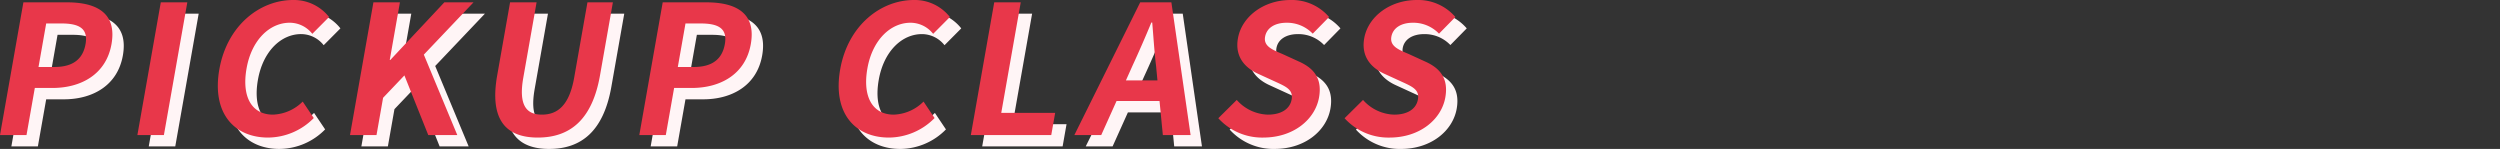
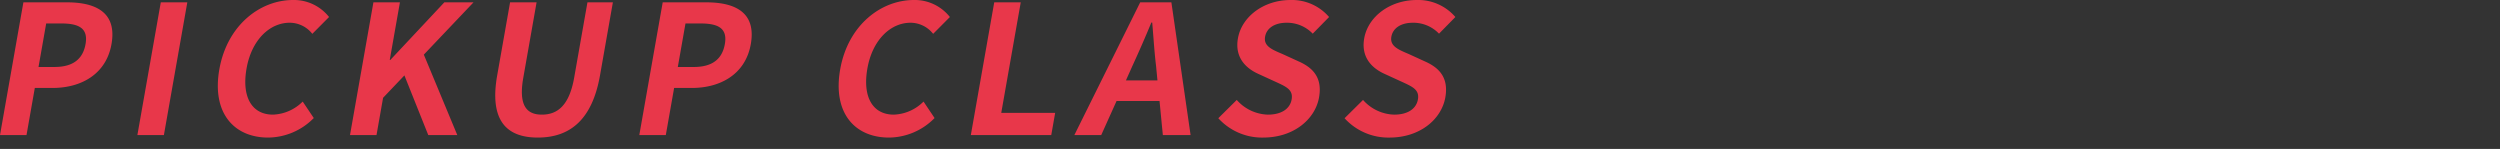
<svg xmlns="http://www.w3.org/2000/svg" width="1100" height="65.533" viewBox="0 0 1100 65.533">
  <rect x="0" y="0" width="1100" height="65.533" fill="#333333" stroke="none" />
  <g id="グループ_14313" data-name="グループ 14313" transform="translate(-150 -2967.627)">
-     <rect id="長方形_31940" data-name="長方形 31940" width="1100" height="65" transform="translate(150 2968)" fill="none" />
    <g id="グループ_14254" data-name="グループ 14254">
-       <path id="パス_29886" data-name="パス 29886" d="M0,59.426H11.664L15.32,38.7h7.8c12.529,0,23.6-5.99,25.945-19.309C51.493,5.6,42.369,1.027,29.443,1.027H10.292ZM16.945,29.478,20.323,10.32h6.62c8.039,0,11.893,2.286,10.7,9.063-1.18,6.7-5.64,10.088-13.679,10.088ZM60.451,59.426H72.115l10.3-58.4H70.749Zm57.5,1.1a28.375,28.375,0,0,0,20.107-8.591l-4.87-7.251a19.434,19.434,0,0,1-13.073,5.753c-9.221,0-13.863-7.645-11.626-20.334,2.211-12.529,10.165-20.1,18.992-20.1a12.678,12.678,0,0,1,9.936,4.886l7.368-7.408A19.709,19.709,0,0,0,129,0c-14.738,0-29.1,11.27-32.489,30.5-3.419,19.467,6.7,30.027,21.437,30.027M154,59.426h11.664l2.892-16.393,9.381-9.852,10.5,26.244H201.21L186.486,24.04,208.355,1.025H195.509L171.726,26.4h-.236l4.474-25.378H164.3Zm82.638,1.1c14.265,0,23.945-7.96,27.362-27.348l5.67-32.157H258.48l-5.85,33.182c-2.14,12.137-7.277,16.235-14.213,16.235-6.778,0-10.31-4.1-8.17-16.235L236.1,1.025H224.433l-5.67,32.155c-3.417,19.39,3.69,27.35,17.876,27.35m44.652-1.1h11.664L296.611,38.7h7.8c12.529,0,23.6-5.99,25.945-19.309C332.79,5.6,323.666,1.027,310.741,1.027H291.589Zm16.945-29.949,3.379-19.157h6.62c8.039,0,11.893,2.286,10.7,9.063-1.18,6.7-5.64,10.088-13.679,10.088ZM391.109,60.53a28.374,28.374,0,0,0,20.107-8.591l-4.862-7.251a19.434,19.434,0,0,1-13.073,5.753c-9.221,0-13.863-7.645-11.626-20.334,2.211-12.529,10.165-20.1,18.992-20.1a12.678,12.678,0,0,1,9.936,4.886l7.368-7.408A19.712,19.712,0,0,0,402.175,0c-14.738,0-29.1,11.27-32.489,30.5-3.433,19.467,6.685,30.027,21.423,30.027m36.056-1.1h35.387l1.724-9.773H440.552l8.574-48.629H437.463ZM498.259,29c2.8-6.062,5.7-12.689,8.328-19.073h.394c.544,6.3.94,13,1.689,19.073l.608,6.384H495.4ZM472.718,59.426H484.54l6.739-14.974h18.915l1.457,14.974h12.208l-8.451-58.4H501.693Zm83.111,1.1c13.477,0,22.868-8.118,24.549-17.654,1.487-8.433-2.366-12.933-8.948-15.841L564.354,23.8c-4.618-1.97-8.453-3.468-7.716-7.645.681-3.862,4.317-6.147,9.437-6.147A15.626,15.626,0,0,1,577.6,14.817l7.2-7.33A21.613,21.613,0,0,0,567.842,0c-11.822,0-21.469,7.33-23.151,16.866-1.5,8.512,3.577,13.24,9.055,15.684l7.22,3.31c4.812,2.207,8.122,3.547,7.358,7.881-.723,4.1-4.415,6.7-10.478,6.7a18.974,18.974,0,0,1-13.675-6.467l-8.118,8.039a26.015,26.015,0,0,0,19.774,8.518m55.563,0c13.477,0,22.868-8.118,24.549-17.654,1.487-8.433-2.366-12.933-8.948-15.841L619.917,23.8c-4.618-1.97-8.453-3.468-7.715-7.645.681-3.862,4.316-6.147,9.437-6.147a15.625,15.625,0,0,1,11.527,4.808l7.2-7.33A21.613,21.613,0,0,0,623.405,0c-11.822,0-21.469,7.33-23.151,16.866-1.5,8.512,3.577,13.24,9.055,15.684l7.22,3.31c4.811,2.207,8.122,3.547,7.358,7.881-.724,4.1-4.416,6.7-10.478,6.7a18.974,18.974,0,0,1-13.675-6.467l-8.124,8.045a26.015,26.015,0,0,0,19.778,8.512Z" transform="translate(155 2972.627)" fill="#fff5f6" />
      <path id="パス_29887" data-name="パス 29887" d="M0,59.426H11.664L15.32,38.7h7.8c12.529,0,23.6-5.99,25.945-19.309C51.493,5.6,42.369,1.027,29.443,1.027H10.292ZM16.945,29.478,20.323,10.32h6.62c8.039,0,11.893,2.286,10.7,9.063-1.18,6.7-5.64,10.088-13.679,10.088ZM60.451,59.426H72.115l10.3-58.4H70.749Zm57.5,1.1a28.375,28.375,0,0,0,20.107-8.591l-4.87-7.251a19.434,19.434,0,0,1-13.073,5.753c-9.221,0-13.863-7.645-11.626-20.334,2.211-12.529,10.165-20.1,18.992-20.1a12.678,12.678,0,0,1,9.936,4.886l7.368-7.408A19.709,19.709,0,0,0,129,0c-14.738,0-29.1,11.27-32.489,30.5-3.419,19.467,6.7,30.027,21.437,30.027M154,59.426h11.664l2.892-16.393,9.381-9.852,10.5,26.244H201.21L186.486,24.04,208.355,1.025H195.509L171.726,26.4h-.236l4.474-25.378H164.3Zm82.638,1.1c14.265,0,23.945-7.96,27.362-27.348l5.67-32.157H258.48l-5.85,33.182c-2.14,12.137-7.277,16.235-14.213,16.235-6.778,0-10.31-4.1-8.17-16.235L236.1,1.025H224.433l-5.67,32.155c-3.417,19.39,3.69,27.35,17.876,27.35m44.652-1.1h11.664L296.611,38.7h7.8c12.529,0,23.6-5.99,25.945-19.309C332.79,5.6,323.666,1.027,310.741,1.027H291.589Zm16.945-29.949,3.379-19.157h6.62c8.039,0,11.893,2.286,10.7,9.063-1.18,6.7-5.64,10.088-13.679,10.088ZM391.109,60.53a28.374,28.374,0,0,0,20.107-8.591l-4.862-7.251a19.434,19.434,0,0,1-13.073,5.753c-9.221,0-13.863-7.645-11.626-20.334,2.211-12.529,10.165-20.1,18.992-20.1a12.678,12.678,0,0,1,9.936,4.886l7.368-7.408A19.712,19.712,0,0,0,402.175,0c-14.738,0-29.1,11.27-32.489,30.5-3.433,19.467,6.685,30.027,21.423,30.027m36.056-1.1h35.387l1.724-9.773H440.552l8.574-48.629H437.463ZM498.259,29c2.8-6.062,5.7-12.689,8.328-19.073h.394c.544,6.3.94,13,1.689,19.073l.608,6.384H495.4ZM472.718,59.426H484.54l6.739-14.974h18.915l1.457,14.974h12.208l-8.451-58.4H501.693Zm83.111,1.1c13.477,0,22.868-8.118,24.549-17.654,1.487-8.433-2.366-12.933-8.948-15.841L564.354,23.8c-4.618-1.97-8.453-3.468-7.716-7.645.681-3.862,4.317-6.147,9.437-6.147A15.626,15.626,0,0,1,577.6,14.817l7.2-7.33A21.613,21.613,0,0,0,567.842,0c-11.822,0-21.469,7.33-23.151,16.866-1.5,8.512,3.577,13.24,9.055,15.684l7.22,3.31c4.812,2.207,8.122,3.547,7.358,7.881-.723,4.1-4.415,6.7-10.478,6.7a18.974,18.974,0,0,1-13.675-6.467l-8.118,8.039a26.015,26.015,0,0,0,19.774,8.518m55.563,0c13.477,0,22.868-8.118,24.549-17.654,1.487-8.433-2.366-12.933-8.948-15.841L619.917,23.8c-4.618-1.97-8.453-3.468-7.715-7.645.681-3.862,4.316-6.147,9.437-6.147a15.625,15.625,0,0,1,11.527,4.808l7.2-7.33A21.613,21.613,0,0,0,623.405,0c-11.822,0-21.469,7.33-23.151,16.866-1.5,8.512,3.577,13.24,9.055,15.684l7.22,3.31c4.811,2.207,8.122,3.547,7.358,7.881-.724,4.1-4.416,6.7-10.478,6.7a18.974,18.974,0,0,1-13.675-6.467l-8.124,8.045a26.015,26.015,0,0,0,19.778,8.512Z" transform="translate(150 2967.627)" fill="#e8374a" />
    </g>
  </g>
</svg>